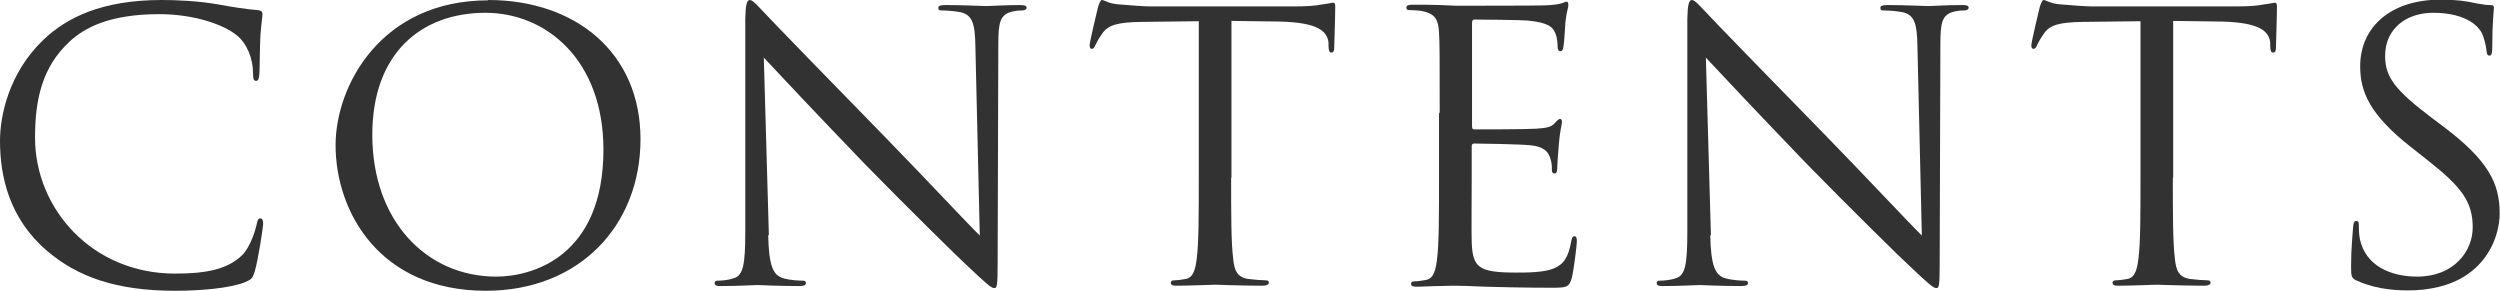
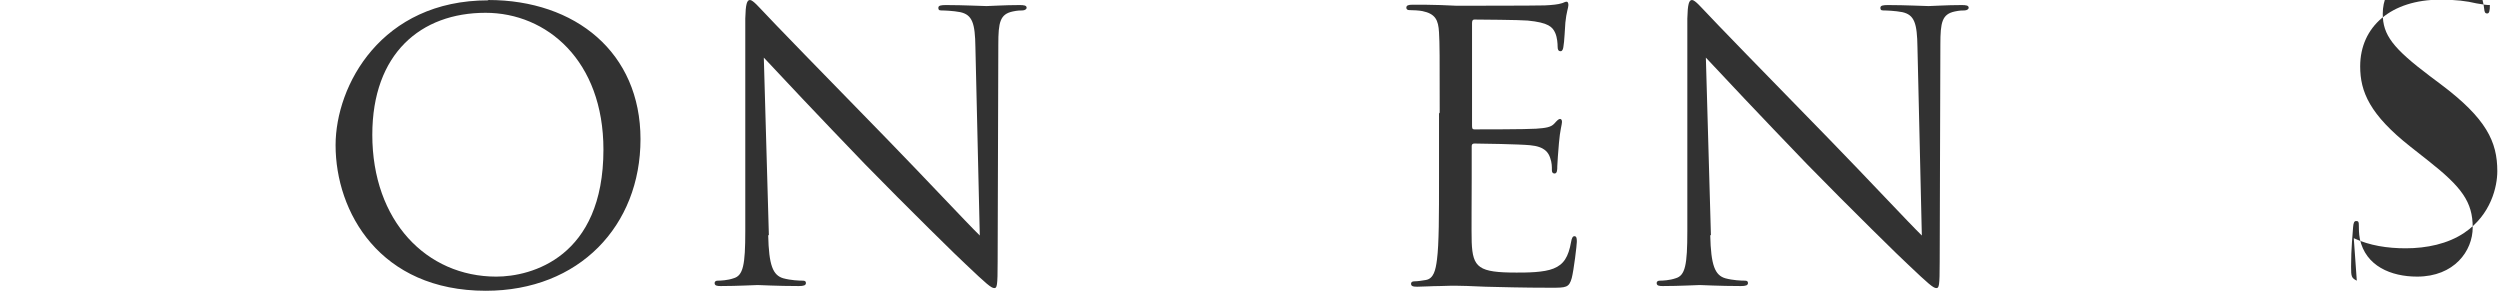
<svg xmlns="http://www.w3.org/2000/svg" id="_レイヤー_2" viewBox="0 0 74.2 8.63">
  <defs>
    <style>.cls-1{fill:#323232;}</style>
  </defs>
  <g id="_レイヤー_1-2">
-     <path class="cls-1" d="m1.39,7.44c-1.12-.96-1.39-2.21-1.39-3.26,0-.74.26-2.02,1.29-3,.69-.66,1.74-1.18,3.51-1.18.46,0,1.1.03,1.67.13.44.08.81.14,1.17.17.13.01.15.06.15.12,0,.09-.03.22-.06.62-.02.36-.02.97-.03,1.13s-.03.23-.1.23c-.08,0-.09-.08-.09-.23,0-.43-.18-.88-.48-1.12-.4-.33-1.29-.63-2.3-.63-1.53,0-2.24.43-2.65.8-.84.77-1.04,1.75-1.04,2.87,0,2.1,1.69,4.03,4.15,4.03.86,0,1.54-.1,2-.55.24-.24.39-.73.43-.92.02-.12.05-.17.11-.17.06,0,.08.08.08.17,0,.08-.14,1.03-.25,1.41-.07.21-.09.23-.3.32-.46.18-1.33.25-2.07.25-1.73,0-2.89-.41-3.8-1.19Z" />
    <path class="cls-1" d="m14.49,0c2.59,0,4.52,1.56,4.52,4.13s-1.82,4.5-4.59,4.5c-3.15,0-4.46-2.34-4.46-4.32,0-1.78,1.36-4.3,4.53-4.3Zm.24,8.21c1.04,0,3.18-.57,3.18-3.77,0-2.64-1.68-4.06-3.5-4.06-1.92,0-3.36,1.21-3.36,3.62,0,2.56,1.61,4.21,3.68,4.21Z" />
    <path class="cls-1" d="m22.8,6.98c.02.9.14,1.19.45,1.28.22.06.47.07.58.07.06,0,.09.02.09.07,0,.07-.07.09-.21.09-.66,0-1.12-.03-1.22-.03s-.59.03-1.1.03c-.11,0-.18-.01-.18-.09,0-.04.03-.07.09-.07.09,0,.3-.01.47-.07.29-.08.35-.4.35-1.4V.55c.01-.43.05-.55.14-.55s.29.24.4.35c.17.19,1.89,1.96,3.66,3.77,1.14,1.17,2.39,2.51,2.76,2.87l-.13-5.59c-.01-.71-.09-.96-.45-1.04-.21-.04-.47-.05-.56-.05-.08,0-.09-.03-.09-.08,0-.07.09-.08.23-.08.52,0,1.07.03,1.2.03s.51-.03.98-.03c.13,0,.21.01.21.08,0,.04-.05.08-.13.08-.06,0-.14,0-.28.03-.38.08-.43.32-.43.98l-.02,6.45c0,.73-.02.78-.1.78-.09,0-.23-.12-.84-.7-.13-.11-1.78-1.73-3-2.98-1.33-1.38-2.63-2.76-3-3.16l.15,5.27Z" />
-     <path class="cls-1" d="m36.54,5.28c0,1.06,0,1.92.06,2.39.03.32.1.56.45.61.16.02.41.04.52.04.07,0,.09.03.09.07,0,.05-.06.09-.18.09-.63,0-1.36-.03-1.42-.03s-.78.03-1.13.03c-.13,0-.18-.02-.18-.09,0-.03.02-.07.09-.07.1,0,.24-.02.35-.04.23-.04.29-.29.33-.61.06-.46.06-1.33.06-2.39V.63l-1.7.02c-.71.01-.99.09-1.17.35-.13.19-.16.26-.2.34-.03.09-.07.11-.11.11-.03,0-.06-.03-.06-.1,0-.11.23-1.06.25-1.14.02-.07.07-.21.11-.21.08,0,.2.11.51.13.33.03.77.06.91.06h4.31c.37,0,.63-.02.82-.06.17-.02.28-.05.32-.05.06,0,.06.07.06.13,0,.33-.03,1.09-.03,1.21,0,.1-.03.14-.08.14-.06,0-.08-.03-.09-.19v-.12c-.05-.33-.32-.58-1.43-.61l-1.45-.02v4.65Z" />
    <path class="cls-1" d="m42.73,3.34c0-1.72,0-2.02-.02-2.38-.02-.37-.11-.55-.49-.63-.09-.02-.29-.03-.39-.03-.05,0-.09-.02-.09-.07,0-.07.06-.09.18-.09.26,0,.58,0,.83.01l.47.02c.08,0,2.37,0,2.63-.01.22-.01.4-.03.49-.06.06-.01.1-.05.16-.05.03,0,.05.04.05.1,0,.08-.06.21-.09.52-.01.11-.03.59-.06.73-.01.06-.03.12-.08.12-.07,0-.09-.05-.09-.14,0-.08-.01-.26-.07-.4-.08-.18-.2-.31-.82-.37-.2-.02-1.45-.03-1.58-.03-.05,0-.07.03-.07.11v3.04c0,.08.01.11.07.11.15,0,1.56,0,1.83-.02.28-.02.44-.04.54-.15.08-.09.13-.14.17-.14.03,0,.06.02.06.09s-.06.25-.09.62c-.02.22-.05.63-.05.7,0,.09,0,.21-.08.21-.06,0-.08-.04-.08-.1,0-.11,0-.22-.05-.36-.05-.15-.15-.34-.6-.38-.31-.03-1.45-.05-1.65-.05-.06,0-.08.03-.08.08v.97c0,.37-.01,1.65,0,1.88.03.76.21.9,1.33.9.3,0,.81,0,1.1-.12.3-.12.44-.34.52-.79.02-.12.05-.17.1-.17.07,0,.07.09.07.17,0,.09-.09.84-.15,1.07-.08.29-.17.29-.62.29-.86,0-1.5-.02-1.94-.03-.45-.02-.72-.03-.9-.03-.02,0-.22,0-.46.01-.23,0-.49.02-.67.02-.13,0-.18-.02-.18-.09,0-.03.02-.07.09-.07.1,0,.24-.02.35-.04.23-.04.29-.29.33-.61.06-.46.06-1.33.06-2.39v-1.94Z" />
    <path class="cls-1" d="m50.76,6.98c.02.9.14,1.19.45,1.28.22.06.47.07.58.07.06,0,.09.02.09.07,0,.07-.07.09-.21.09-.66,0-1.12-.03-1.22-.03s-.59.03-1.1.03c-.11,0-.18-.01-.18-.09,0-.04.03-.07.09-.07.09,0,.3-.01.47-.07.29-.08.35-.4.35-1.4V.55c.01-.43.05-.55.14-.55s.29.24.4.35c.17.19,1.89,1.96,3.66,3.77,1.14,1.17,2.39,2.51,2.76,2.87l-.13-5.59c-.01-.71-.09-.96-.45-1.04-.21-.04-.47-.05-.56-.05-.08,0-.09-.03-.09-.08,0-.07.09-.08.23-.08.52,0,1.07.03,1.2.03s.51-.03.98-.03c.13,0,.21.01.21.08,0,.04-.05.08-.13.08-.06,0-.14,0-.28.03-.38.08-.43.32-.43.98l-.02,6.45c0,.73-.02.78-.1.78-.09,0-.23-.12-.84-.7-.13-.11-1.78-1.73-3-2.98-1.33-1.38-2.63-2.76-3-3.16l.15,5.27Z" />
-     <path class="cls-1" d="m64.49,5.28c0,1.06,0,1.92.06,2.39.03.32.1.56.45.61.16.02.41.04.52.04.07,0,.09.03.09.07,0,.05-.06.09-.18.09-.63,0-1.36-.03-1.42-.03s-.78.03-1.13.03c-.13,0-.18-.02-.18-.09,0-.03.02-.07.09-.07.1,0,.24-.02.35-.04.23-.04.29-.29.33-.61.06-.46.06-1.33.06-2.39V.63l-1.7.02c-.71.01-.99.09-1.17.35-.13.19-.16.26-.2.34-.03.09-.07.11-.11.11-.03,0-.06-.03-.06-.1,0-.11.23-1.06.25-1.14.02-.07.07-.21.11-.21.08,0,.2.11.51.13.33.03.77.06.91.06h4.31c.37,0,.63-.02.82-.06.17-.02.28-.05.32-.05.06,0,.06.07.06.13,0,.33-.03,1.09-.03,1.21,0,.1-.03.14-.08.14-.06,0-.08-.03-.09-.19v-.12c-.05-.33-.32-.58-1.43-.61l-1.45-.02v4.65Z" />
-     <path class="cls-1" d="m69.95,8.33c-.16-.08-.17-.12-.17-.42,0-.55.05-.99.06-1.17.01-.12.03-.18.09-.18.07,0,.08.03.08.12,0,.1,0,.25.03.41.17.81.93,1.12,1.7,1.12,1.1,0,1.65-.76,1.65-1.46,0-.76-.33-1.2-1.32-1.98l-.52-.41c-1.22-.96-1.5-1.64-1.5-2.39,0-1.18.92-1.98,2.38-1.98.45,0,.78.04,1.07.11.22.04.31.05.4.05s.12.02.12.08-.05.42-.05,1.17c0,.18-.02.25-.08.25-.07,0-.08-.05-.09-.14-.01-.13-.08-.43-.15-.55-.07-.12-.38-.58-1.44-.58-.79,0-1.42.47-1.42,1.28,0,.63.3,1.02,1.4,1.85l.32.24c1.36,1.02,1.68,1.71,1.68,2.58,0,.45-.18,1.29-.98,1.83-.49.33-1.12.46-1.74.46-.54,0-1.07-.08-1.54-.3Z" />
+     <path class="cls-1" d="m69.95,8.33c-.16-.08-.17-.12-.17-.42,0-.55.05-.99.06-1.17.01-.12.03-.18.09-.18.07,0,.08.03.08.12,0,.1,0,.25.03.41.17.81.93,1.12,1.7,1.12,1.1,0,1.65-.76,1.65-1.46,0-.76-.33-1.2-1.32-1.98l-.52-.41c-1.22-.96-1.5-1.64-1.5-2.39,0-1.18.92-1.98,2.38-1.98.45,0,.78.04,1.07.11.22.04.31.05.4.05c0,.18-.02.25-.08.25-.07,0-.08-.05-.09-.14-.01-.13-.08-.43-.15-.55-.07-.12-.38-.58-1.44-.58-.79,0-1.42.47-1.42,1.28,0,.63.3,1.02,1.4,1.85l.32.24c1.36,1.02,1.68,1.71,1.68,2.58,0,.45-.18,1.29-.98,1.83-.49.33-1.12.46-1.74.46-.54,0-1.07-.08-1.54-.3Z" />
  </g>
</svg>